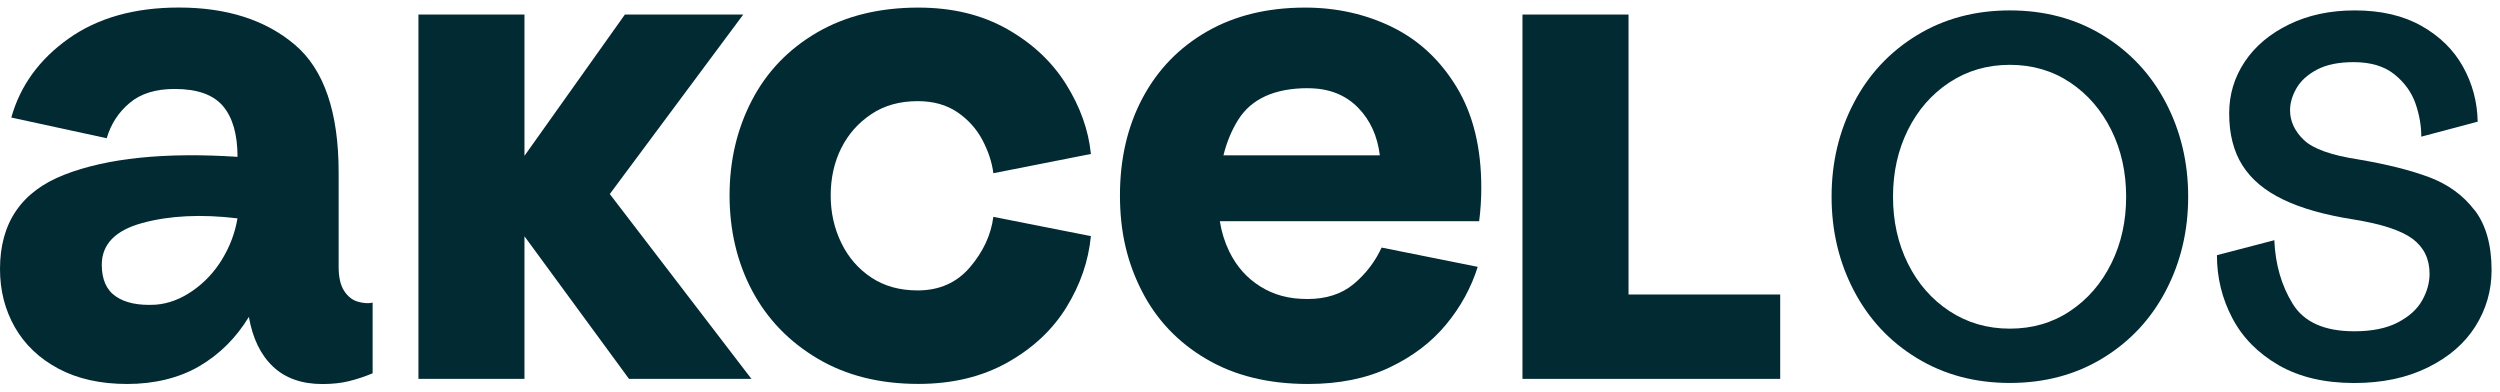
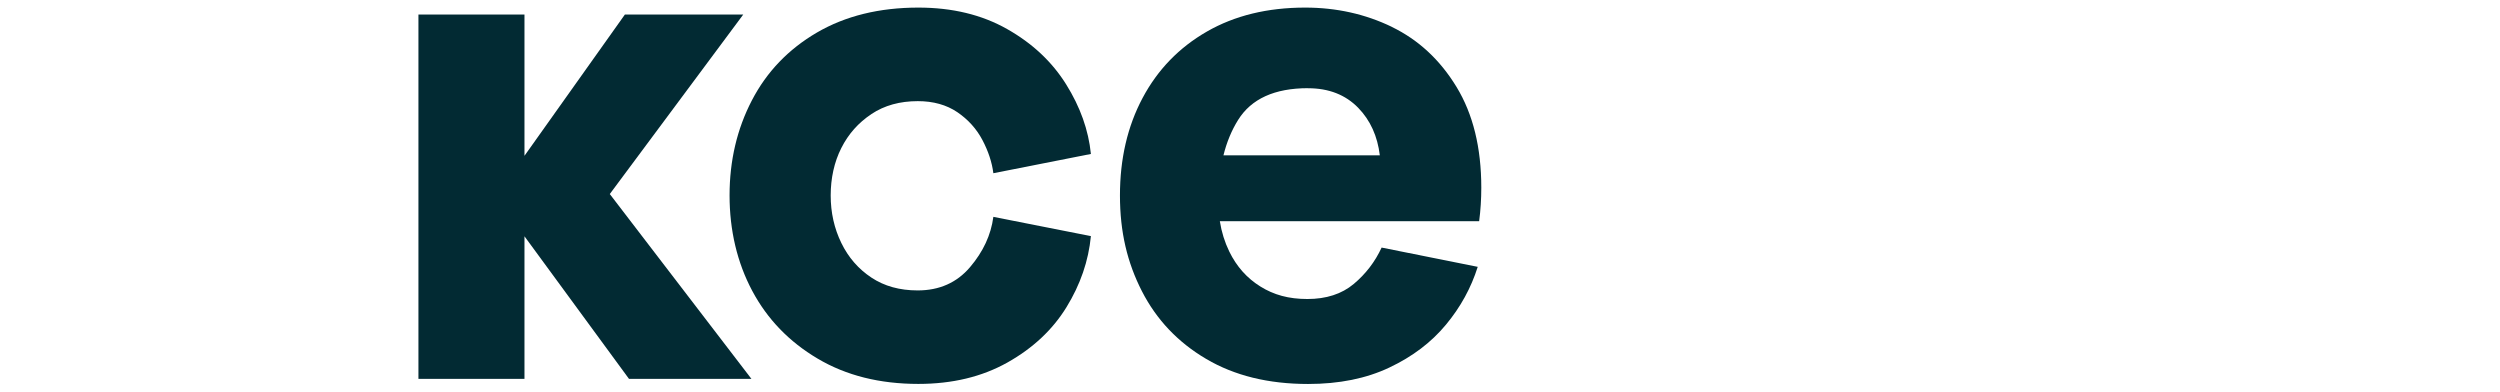
<svg xmlns="http://www.w3.org/2000/svg" width="166" height="26" viewBox="0 0 166 26" fill="none">
-   <path d="M139.63 2.341C137.827 1.241 135.768 0.691 133.456 0.691C131.144 0.691 129.085 1.241 127.282 2.341C125.479 3.441 124.083 4.935 123.097 6.824C122.11 8.712 121.617 10.793 121.617 13.06C121.617 15.327 122.11 17.407 123.097 19.296C124.083 21.185 125.479 22.683 127.282 23.779C129.085 24.878 131.144 25.428 133.456 25.428C135.768 25.428 137.827 24.878 139.63 23.779C141.433 22.679 142.829 21.185 143.815 19.296C144.801 17.407 145.295 15.327 145.295 13.06C145.295 10.793 144.801 8.712 143.815 6.824C142.829 4.935 141.433 3.441 139.63 2.341ZM140.19 17.495C139.531 18.822 138.62 19.878 137.452 20.655C136.284 21.436 134.951 21.822 133.456 21.822C131.961 21.822 130.62 21.432 129.44 20.655C128.26 19.878 127.341 18.822 126.683 17.495C126.024 16.168 125.696 14.69 125.696 13.064C125.696 11.438 126.024 9.96 126.683 8.633C127.341 7.306 128.26 6.25 129.44 5.473C130.62 4.696 131.957 4.305 133.456 4.305C134.955 4.305 136.284 4.696 137.452 5.473C138.62 6.254 139.531 7.306 140.19 8.633C140.849 9.96 141.176 11.438 141.176 13.064C141.176 14.69 140.849 16.168 140.19 17.495Z" fill="#022A33" />
-   <path d="M164.309 13.956C163.559 12.972 162.561 12.243 161.315 11.773C160.068 11.303 158.49 10.908 156.585 10.585C154.794 10.31 153.591 9.88 152.979 9.298C152.368 8.712 152.06 8.055 152.06 7.322C152.06 6.84 152.202 6.354 152.486 5.859C152.77 5.365 153.224 4.955 153.847 4.624C154.47 4.293 155.283 4.126 156.281 4.126C157.413 4.126 158.317 4.397 158.987 4.935C159.654 5.473 160.12 6.114 160.384 6.86C160.644 7.605 160.774 8.342 160.774 9.075L164.518 8.079C164.494 6.772 164.171 5.561 163.548 4.437C162.924 3.313 162.005 2.409 160.79 1.723C159.575 1.034 158.096 0.691 156.352 0.691C154.719 0.691 153.267 1.002 151.997 1.62C150.727 2.237 149.744 3.062 149.054 4.094C148.364 5.126 148.017 6.27 148.017 7.529C148.017 8.904 148.312 10.055 148.9 10.984C149.488 11.912 150.391 12.669 151.606 13.251C152.817 13.837 154.38 14.275 156.285 14.574C158.143 14.873 159.449 15.303 160.198 15.861C160.948 16.423 161.323 17.196 161.323 18.18C161.323 18.778 161.157 19.368 160.83 19.949C160.502 20.535 159.962 21.021 159.212 21.412C158.463 21.802 157.5 21.997 156.321 21.997C154.348 21.997 152.987 21.392 152.238 20.177C151.488 18.961 151.082 17.555 151.015 15.949L147.204 16.945C147.204 18.435 147.543 19.826 148.226 21.121C148.904 22.416 149.934 23.456 151.303 24.249C152.675 25.038 154.348 25.432 156.321 25.432C158.179 25.432 159.808 25.09 161.204 24.4C162.601 23.715 163.654 22.802 164.368 21.667C165.082 20.531 165.441 19.292 165.441 17.937C165.441 16.264 165.066 14.937 164.317 13.952L164.309 13.956Z" fill="#022A33" />
  <path d="M49.351 0.966H41.492L34.825 10.346V0.966H27.784V25.157H34.825V15.69L41.765 25.157H49.895L40.49 12.884L49.351 0.966Z" fill="#022A33" />
-   <path d="M108.134 0.966H101.092V25.157H118.205V19.555H108.134V0.966Z" fill="#022A33" />
-   <path d="M23.8 20.041C23.425 19.945 23.109 19.71 22.861 19.328C22.608 18.949 22.486 18.411 22.486 17.714V11.454C22.486 7.441 21.515 4.612 19.575 2.967C17.634 1.325 15.069 0.5 11.874 0.5C8.931 0.5 6.489 1.189 4.552 2.564C2.612 3.939 1.345 5.688 0.75 7.804L7.085 9.179C7.365 8.23 7.874 7.449 8.612 6.832C9.345 6.214 10.34 5.907 11.594 5.907C13.097 5.907 14.166 6.286 14.809 7.047C15.448 7.804 15.772 8.928 15.772 10.414C10.951 10.099 7.117 10.494 4.272 11.601C1.424 12.709 0 14.793 0 17.861C0 19.284 0.327 20.571 0.986 21.727C1.645 22.882 2.608 23.799 3.874 24.476C5.14 25.153 6.667 25.496 8.45 25.496C10.233 25.496 11.894 25.102 13.239 24.313C14.584 23.524 15.681 22.432 16.525 21.041C16.774 22.464 17.306 23.563 18.123 24.337C18.936 25.11 20.032 25.5 21.409 25.5C22.068 25.5 22.652 25.436 23.168 25.309C23.685 25.181 24.21 25.01 24.742 24.787V20.093C24.49 20.157 24.178 20.141 23.803 20.045L23.8 20.041ZM14.762 17.196C14.245 18.049 13.59 18.754 12.789 19.308C11.992 19.862 11.172 20.169 10.324 20.232C9.196 20.296 8.32 20.113 7.697 19.686C7.069 19.26 6.758 18.555 6.758 17.578C6.758 16.22 7.657 15.295 9.456 14.805C11.255 14.315 13.361 14.211 15.768 14.498C15.61 15.447 15.275 16.347 14.758 17.2L14.762 17.196Z" fill="#022A33" />
  <path d="M57.868 7.569C58.728 6.999 59.753 6.716 60.941 6.716C61.974 6.716 62.85 6.963 63.568 7.449C64.286 7.939 64.842 8.557 65.233 9.298C65.623 10.039 65.868 10.777 65.959 11.502L72.436 10.223C72.278 8.641 71.73 7.103 70.791 5.6C69.852 4.098 68.547 2.875 66.87 1.927C65.193 0.978 63.233 0.504 60.98 0.504C58.381 0.504 56.136 1.058 54.242 2.162C52.349 3.269 50.909 4.768 49.923 6.668C48.937 8.565 48.443 10.669 48.443 12.976C48.443 15.283 48.944 17.427 49.946 19.308C50.948 21.189 52.396 22.691 54.29 23.811C56.183 24.934 58.412 25.492 60.98 25.492C63.233 25.492 65.205 25.018 66.894 24.07C68.582 23.121 69.892 21.898 70.815 20.396C71.738 18.893 72.278 17.323 72.436 15.678L65.959 14.399C65.801 15.602 65.284 16.714 64.408 17.742C63.533 18.77 62.373 19.284 60.933 19.284C59.742 19.284 58.72 19.001 57.86 18.431C57 17.861 56.333 17.096 55.864 16.132C55.394 15.168 55.158 14.116 55.158 12.98C55.158 11.845 55.39 10.761 55.864 9.828C56.333 8.896 57 8.147 57.86 7.577L57.868 7.569Z" fill="#022A33" />
  <path d="M92.417 1.783C90.65 0.93 88.733 0.504 86.665 0.504C84.16 0.504 81.987 1.034 80.141 2.094C78.294 3.154 76.87 4.624 75.868 6.505C74.866 8.386 74.365 10.546 74.365 12.976C74.365 15.407 74.85 17.435 75.821 19.332C76.791 21.228 78.216 22.731 80.093 23.834C81.971 24.942 84.224 25.496 86.855 25.496C88.922 25.496 90.721 25.133 92.255 24.404C93.79 23.679 95.04 22.731 96.011 21.559C96.981 20.392 97.684 19.109 98.121 17.718L91.739 16.439C91.301 17.387 90.681 18.192 89.885 18.858C89.088 19.523 88.062 19.854 86.811 19.854C85.561 19.854 84.583 19.579 83.691 19.025C82.799 18.471 82.109 17.698 81.624 16.702C81.32 16.076 81.111 15.407 80.997 14.686H98.216C98.311 13.96 98.358 13.215 98.358 12.458C98.358 9.804 97.81 7.573 96.713 5.772C95.617 3.971 94.184 2.644 92.417 1.787V1.783ZM86.855 5.859C88.232 5.859 89.344 6.294 90.188 7.162C90.993 7.991 91.466 9.043 91.62 10.314H81.237C81.454 9.438 81.778 8.657 82.208 7.967C83.084 6.561 84.634 5.855 86.855 5.855V5.859Z" fill="#022A33" />
</svg>